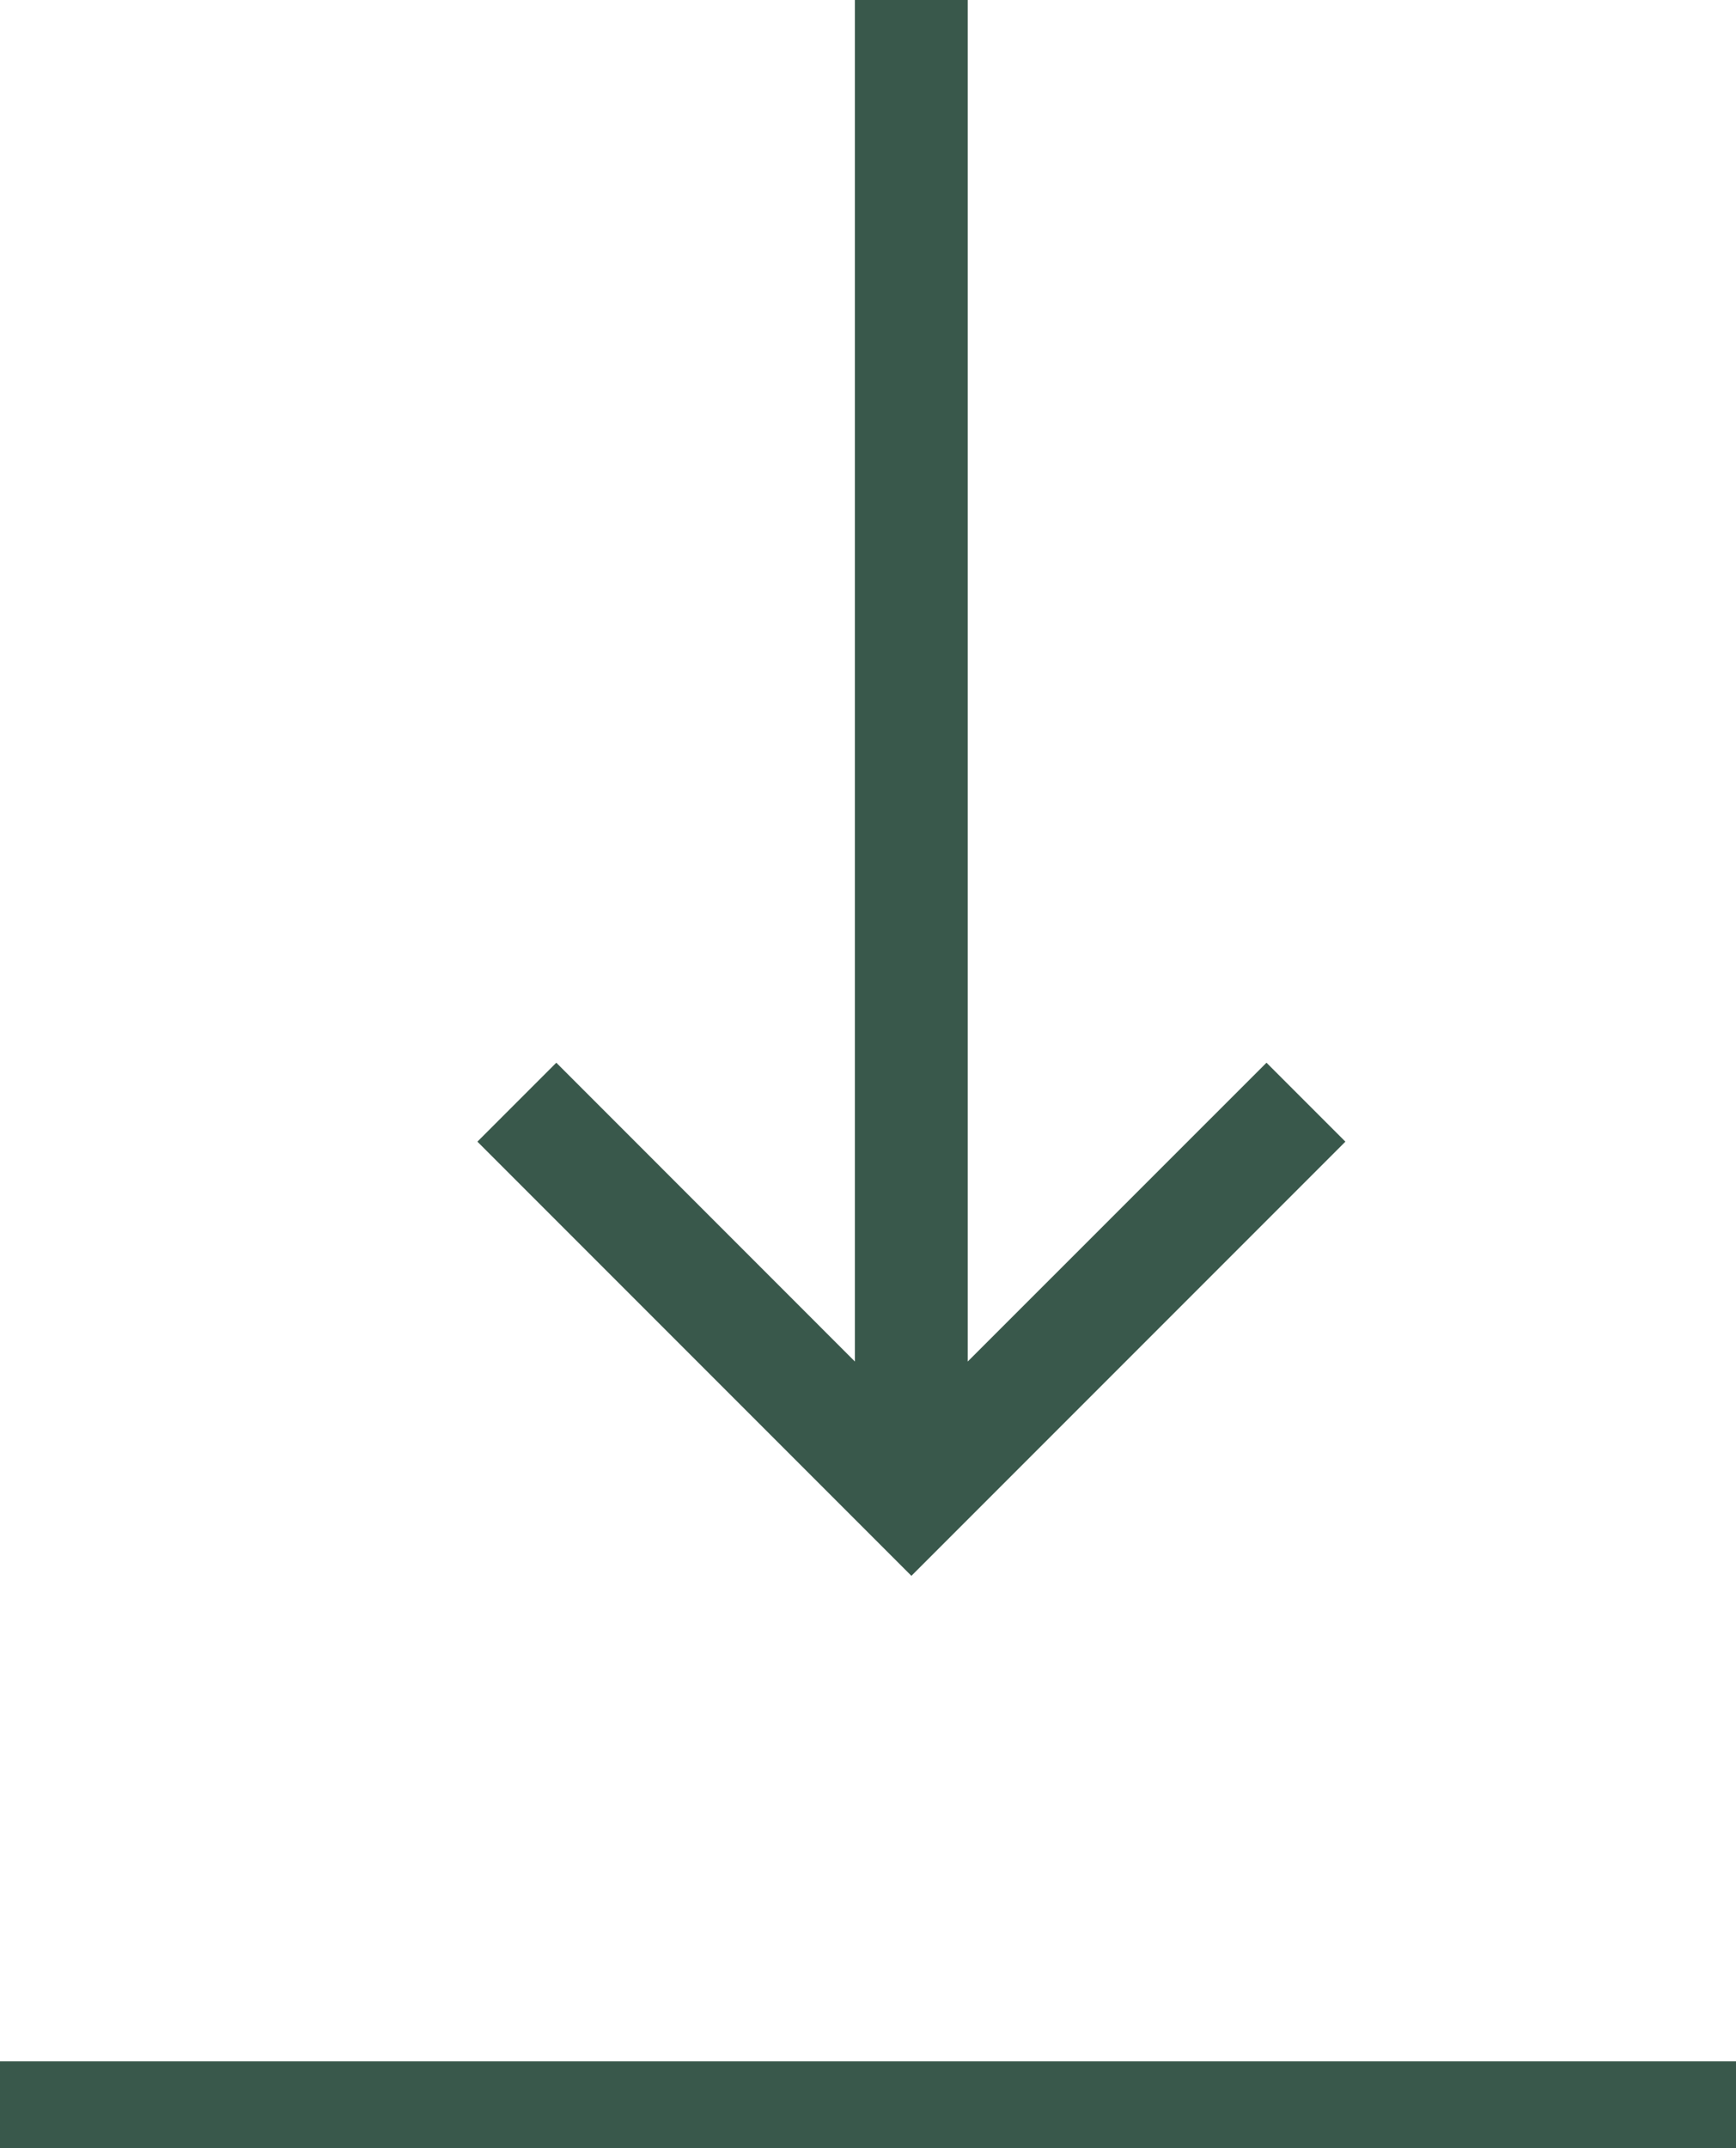
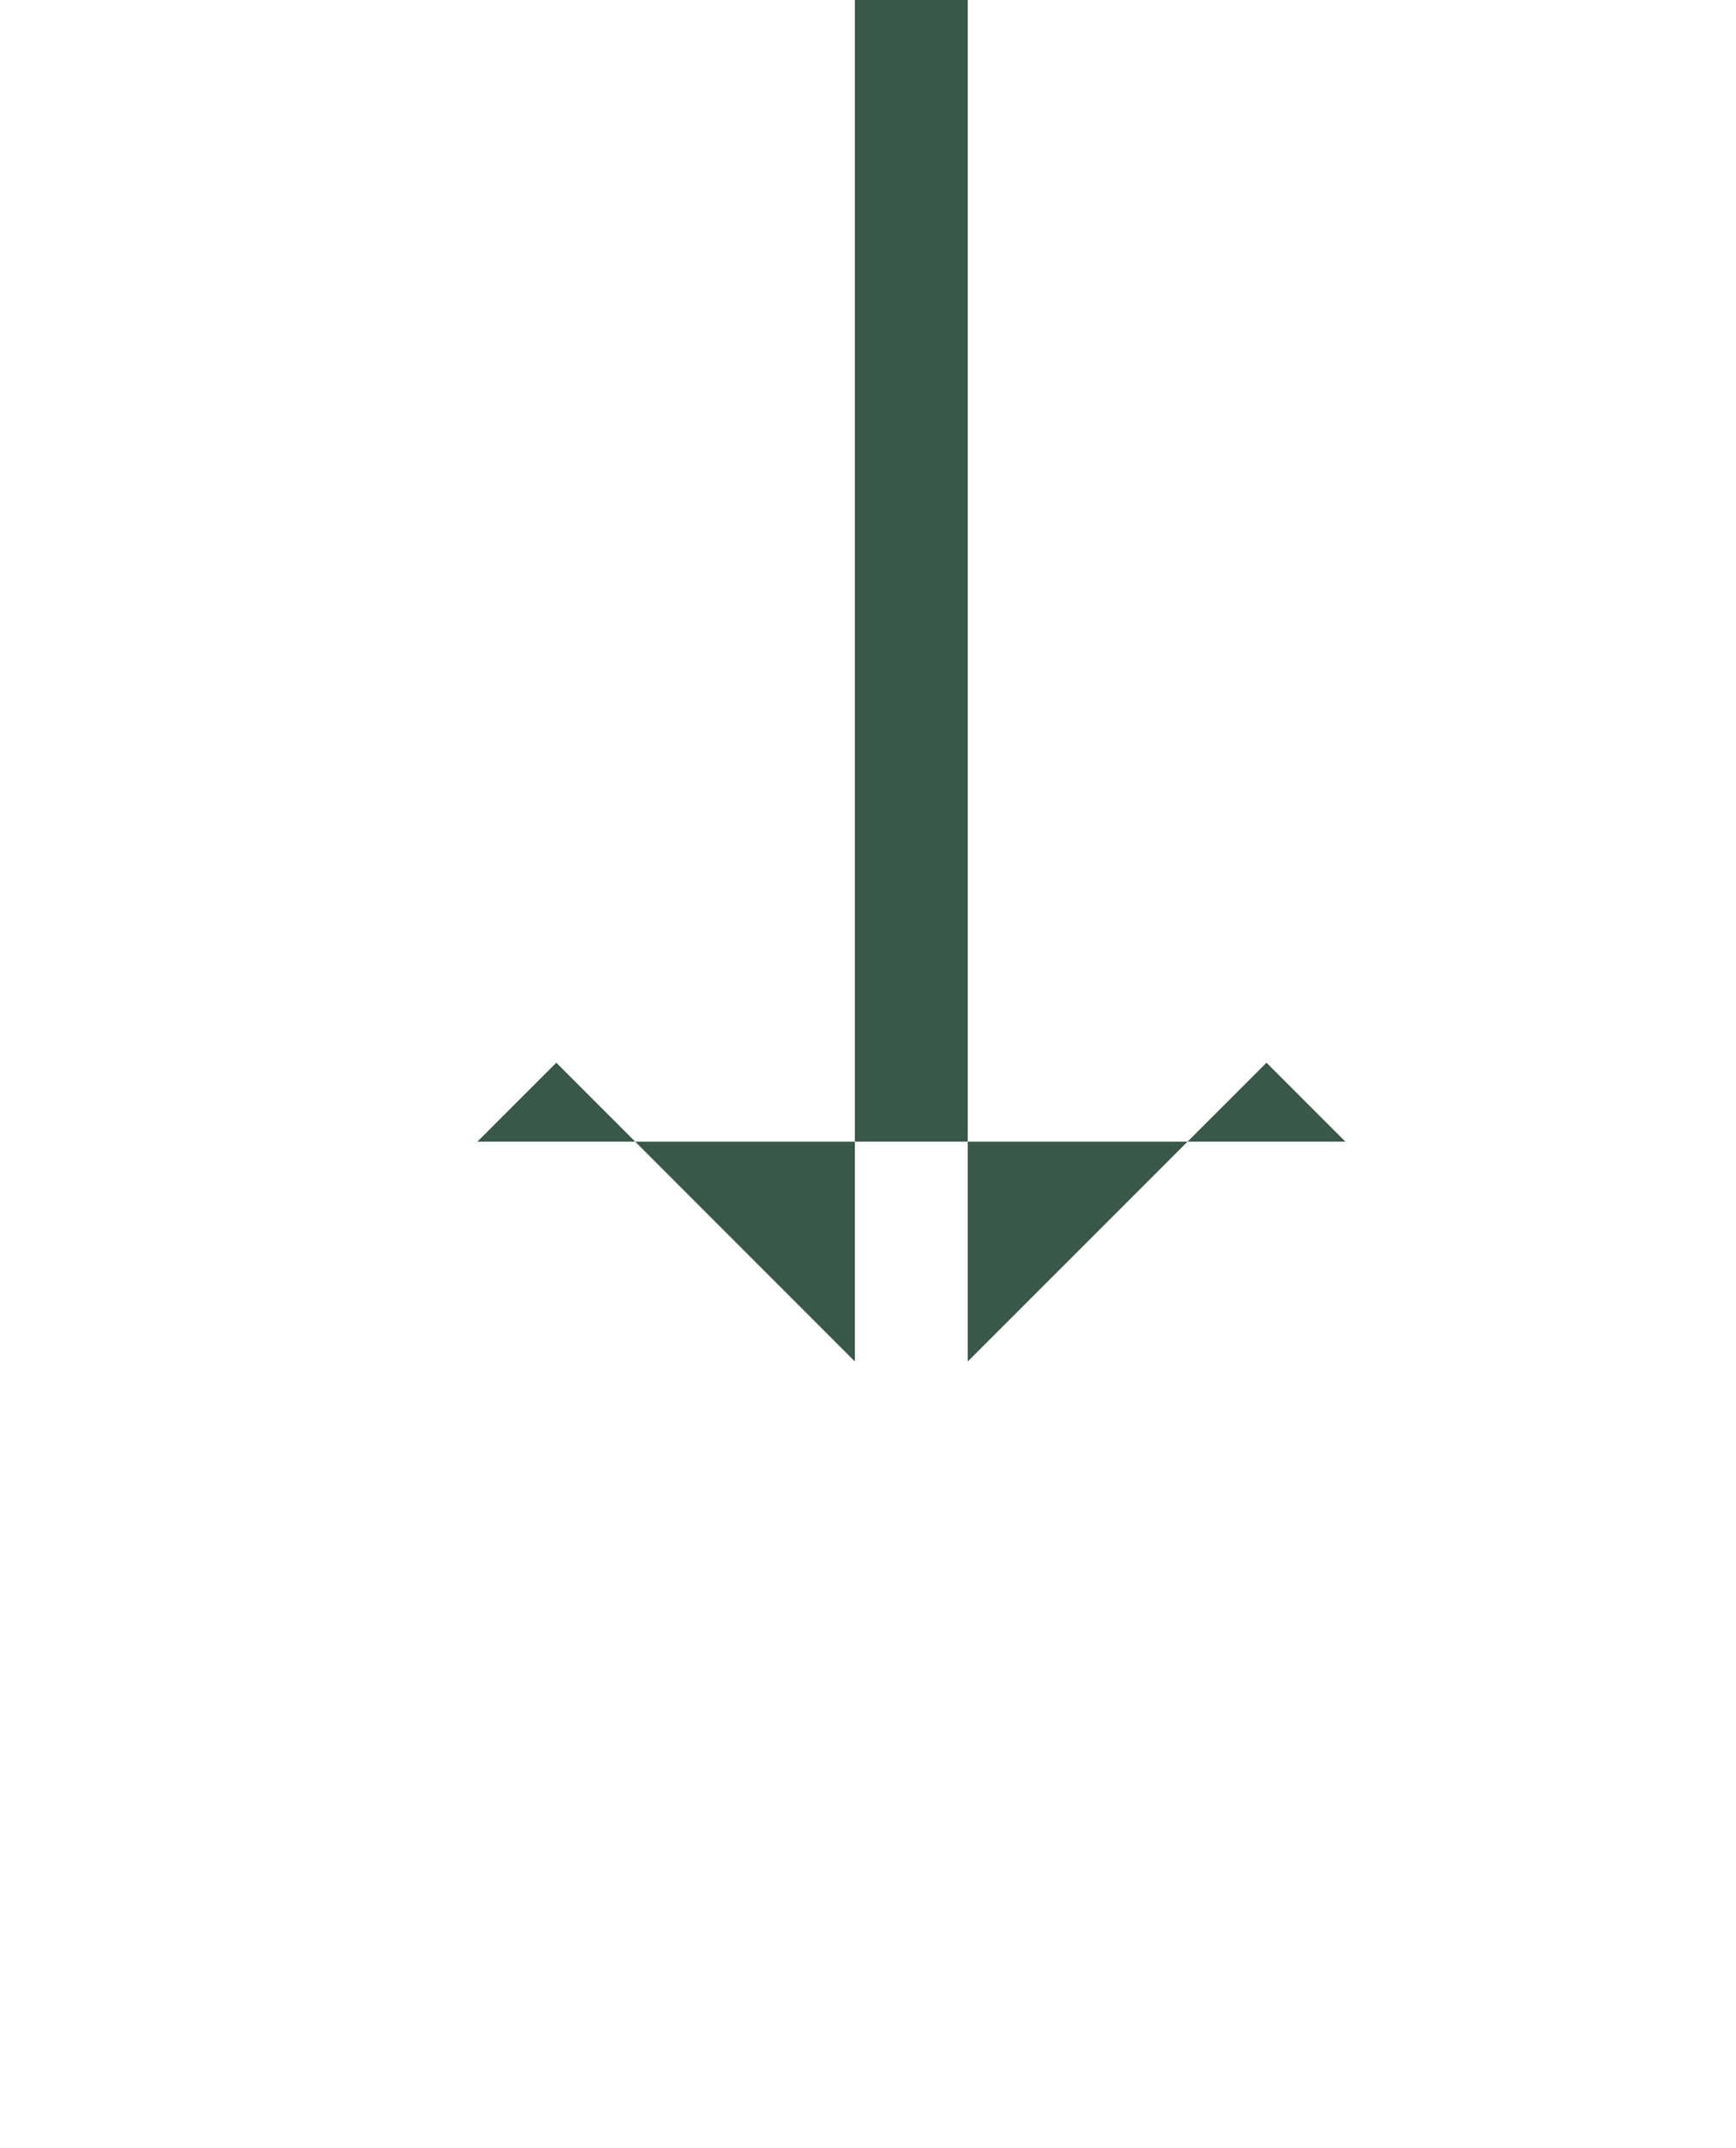
<svg xmlns="http://www.w3.org/2000/svg" width="20" height="24.738" viewBox="0 0 20 24.738">
  <g id="Group_8869" data-name="Group 8869" transform="translate(-744.5 -3792.926)">
    <g id="Group_8716" data-name="Group 8716" transform="translate(392.927 -899)">
-       <path id="Path_9594" data-name="Path 9594" d="M5,0,4.091.909,7.532,4.351H-8.147v1.3H7.532L4.091,9.091,5,10l5-5Z" transform="translate(367.073 4700.073) rotate(90)" fill="#39584b" />
+       <path id="Path_9594" data-name="Path 9594" d="M5,0,4.091.909,7.532,4.351H-8.147v1.3H7.532L4.091,9.091,5,10Z" transform="translate(367.073 4700.073) rotate(90)" fill="#39584b" />
    </g>
-     <line id="Line_37" data-name="Line 37" x2="20" transform="translate(744.5 3817.164)" fill="none" stroke="#39584b" stroke-width="1" />
  </g>
</svg>